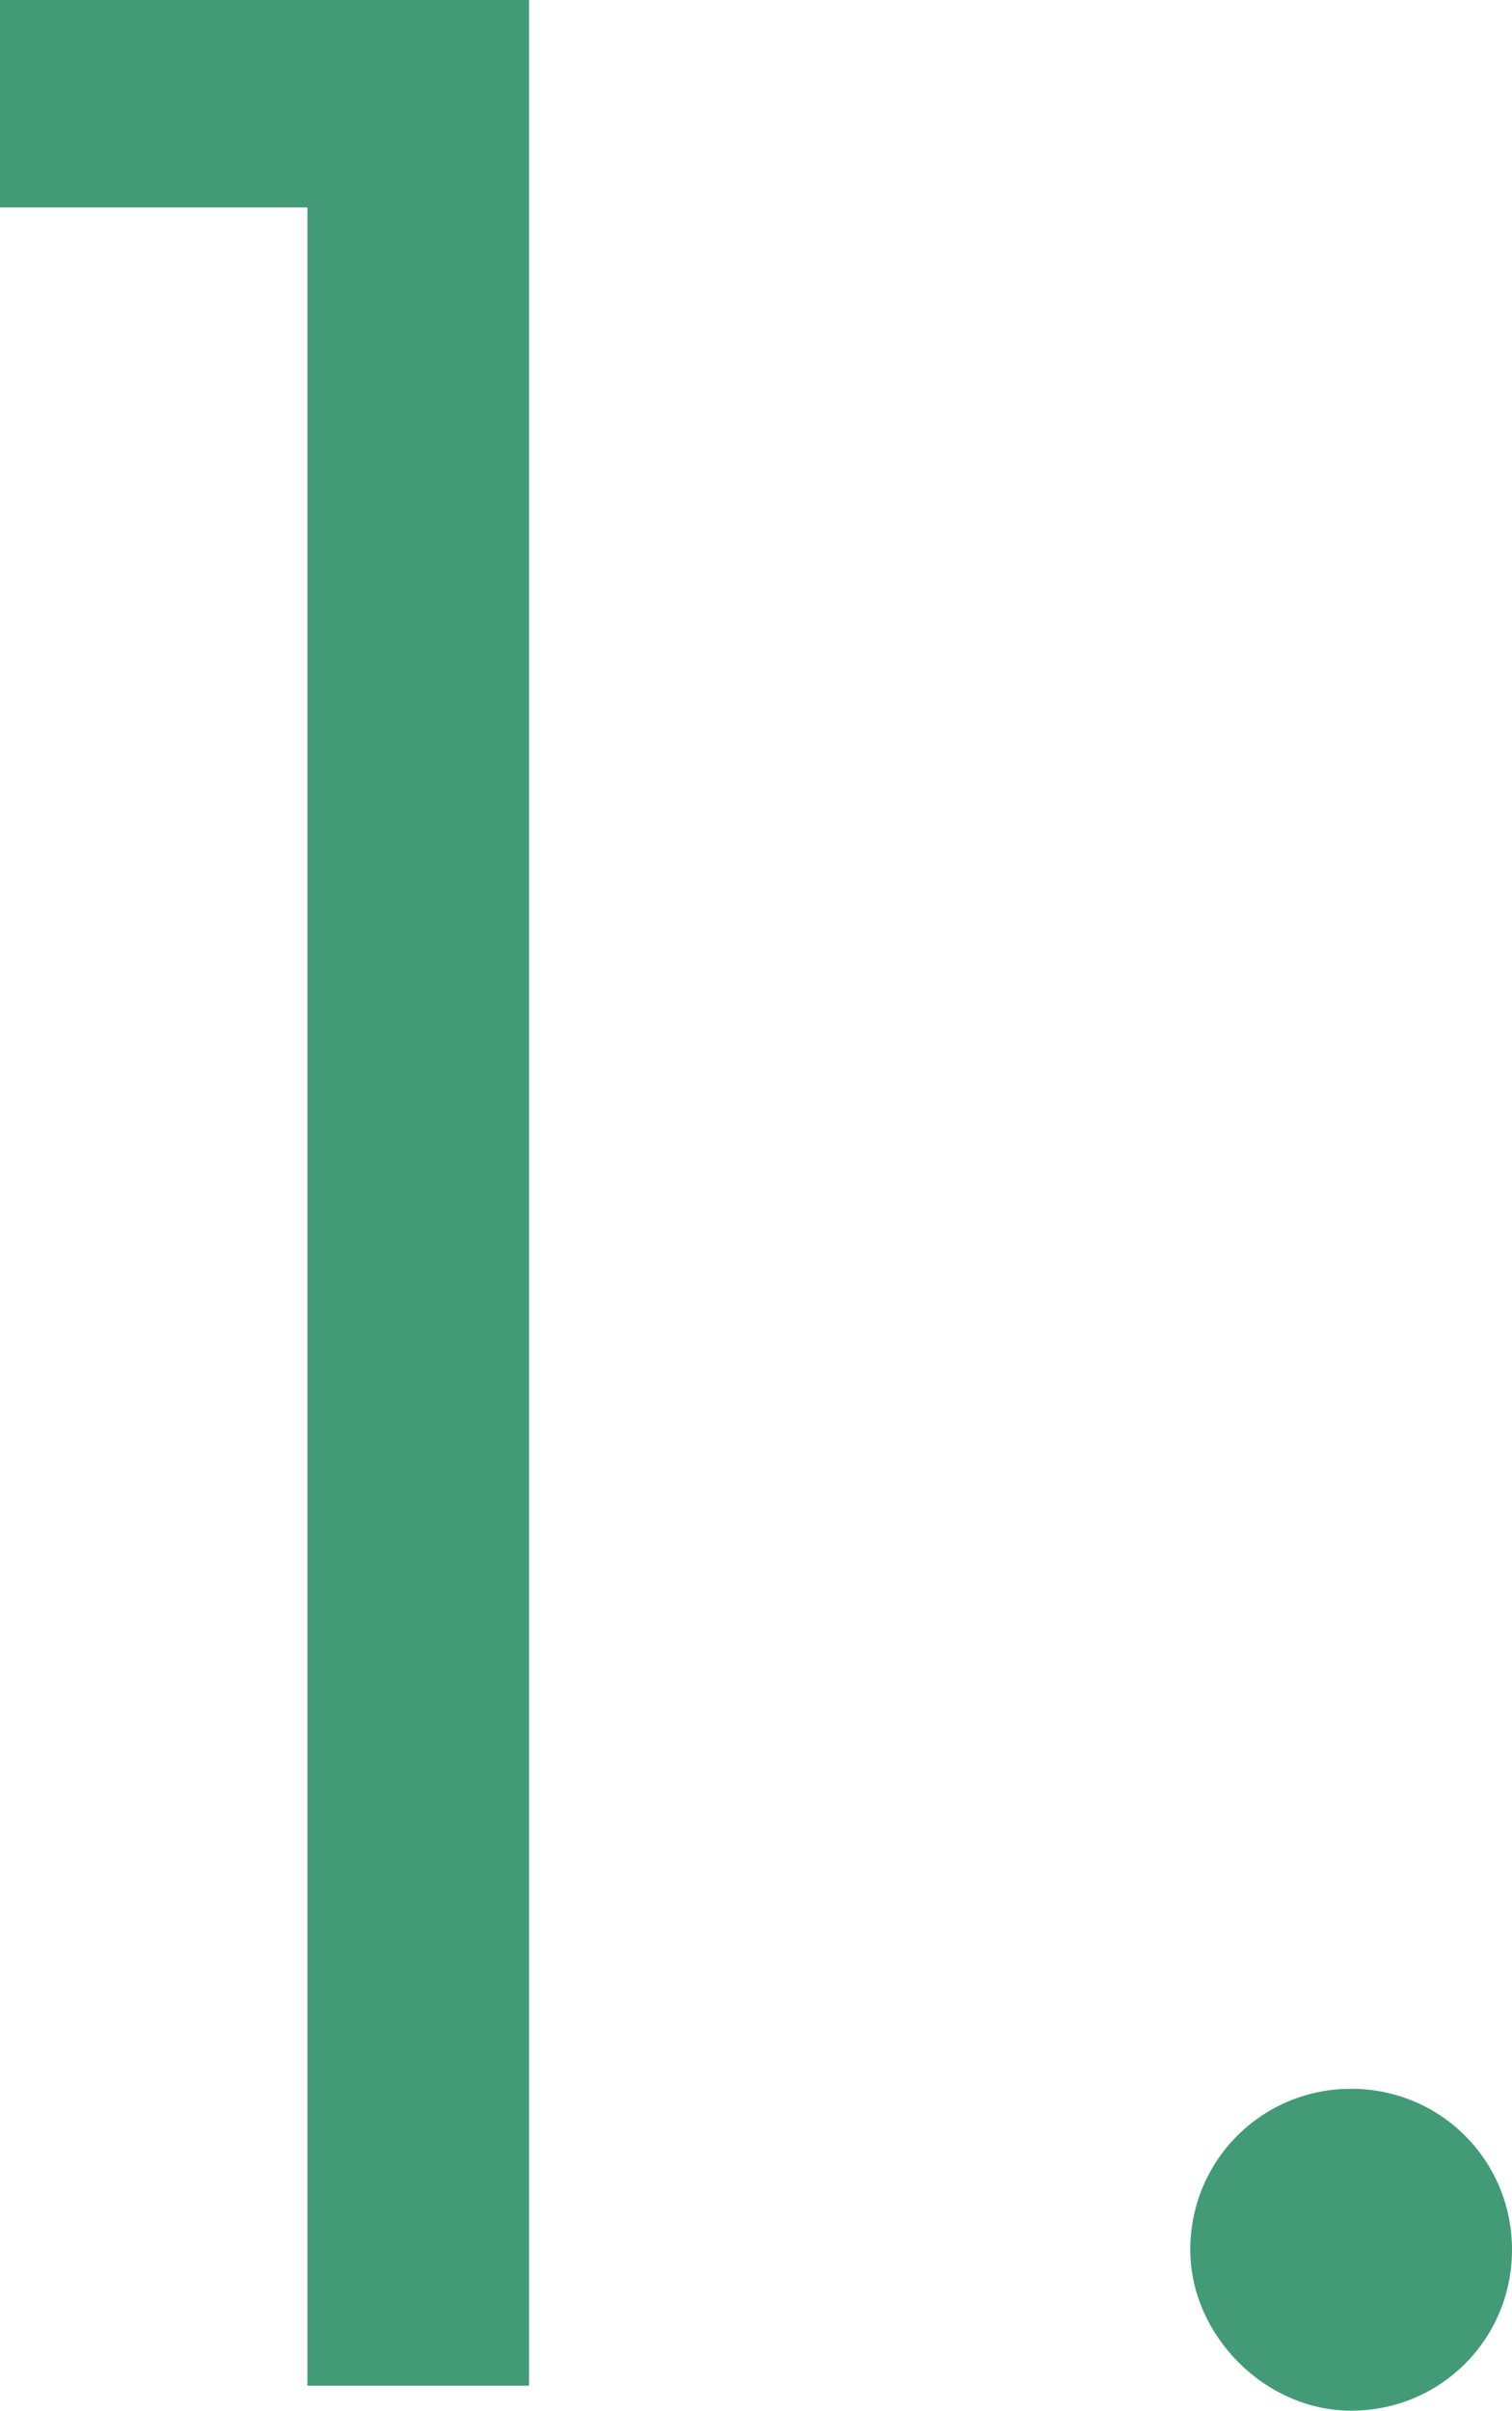
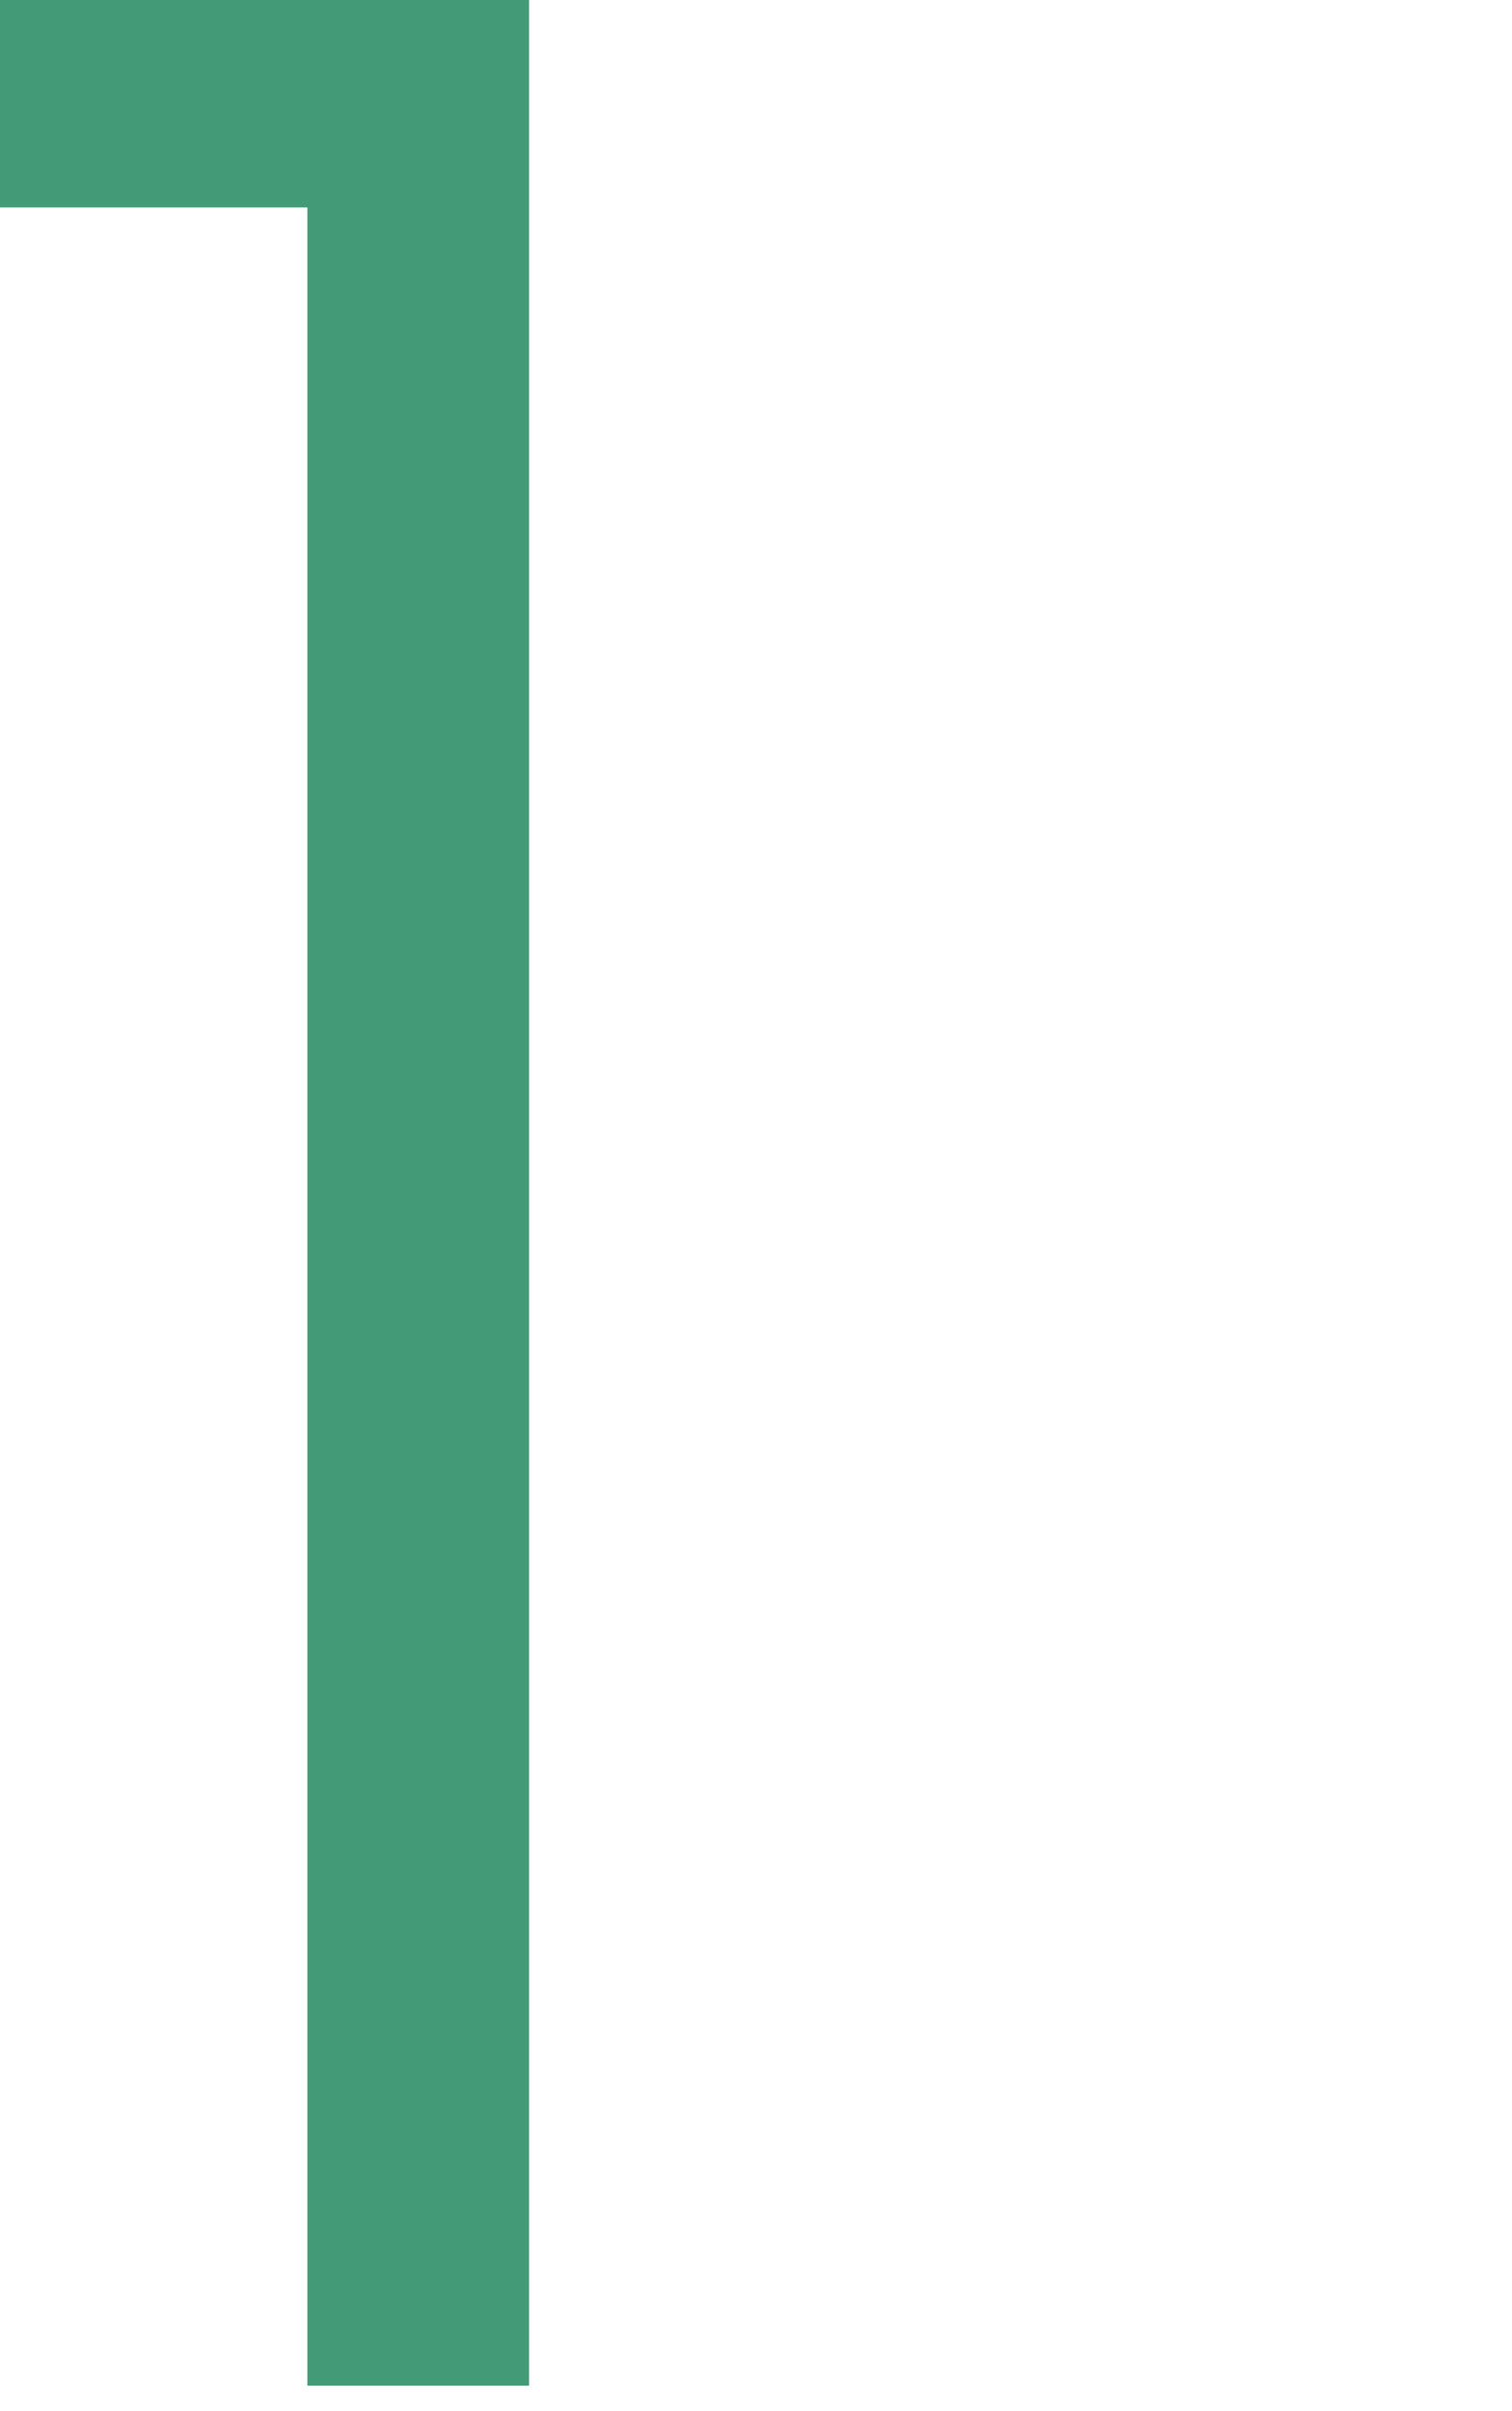
<svg xmlns="http://www.w3.org/2000/svg" version="1.1" id="レイヤー_1" x="0px" y="0px" width="46.181px" height="73.585px" viewBox="0 0 46.181 73.585" enable-background="new 0 0 46.181 73.585" xml:space="preserve">
  <g>
    <g>
      <g>
        <path fill="#429B76" d="M9.389,72.821V6.332H0V0h16.158v72.821H9.389z" />
-         <path fill="#429B76" d="M41.268,73.585c-2.62,0-4.913-2.293-4.913-4.913     c0-2.729,2.184-4.913,4.913-4.913s4.913,2.183,4.913,4.913     C46.181,71.401,43.997,73.585,41.268,73.585z" />
      </g>
    </g>
  </g>
</svg>